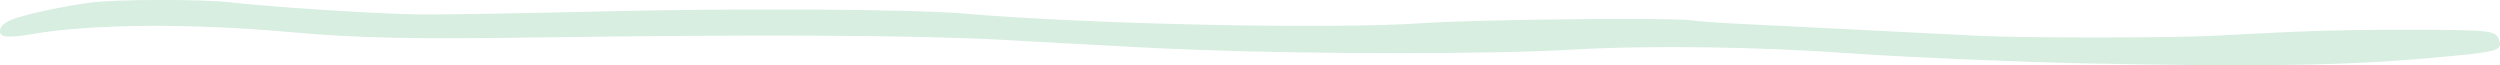
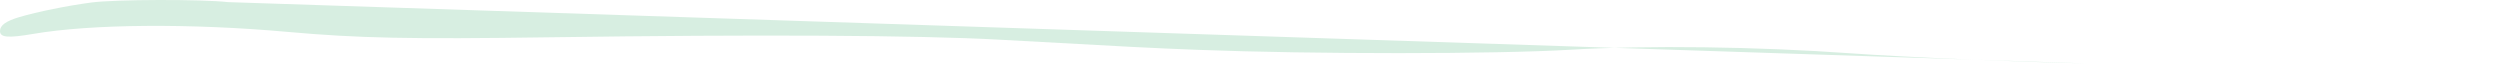
<svg xmlns="http://www.w3.org/2000/svg" version="1.1" id="svg1" width="1095.937" height="28.614" viewBox="0 0 1095.937 28.614">
  <defs id="defs1" />
  <g id="g1" transform="translate(-30,-36.04)">
    <g id="g2">
-       <path style="fill:#d7eee1" d="m 944.5,63.828 c -30.06,-0.619 -80.072,-2.758 -103,-4.404 -41.31,-2.966 -89.53,-3.588 -123,-1.587 C 685.501,59.811 605.657,59.832 555,57.881 534.8,57.104 526.407,56.674 468,53.431 432.813,51.478 361.603,51.101 271,52.388 209.641,53.261 187.049,52.794 156,50.015 113.396,46.201 69.946,46.549 44.5,50.908 33.489,52.794 30,52.493 30,49.656 30,47.141 32.599,45.266 38.5,43.524 46.416,41.187 59.464,38.546 70.052,37.138 80.428,35.757 118.257,35.652 130,36.971 c 20.859,2.343 67.196,5.288 85,5.403 10.725,0.069 45.15,-0.505 76.5,-1.277 59.756,-1.47 137.833,-1.067 160,0.826 56.656,4.838 163.283,7.058 203,4.227 21.611,-1.54 107.327,-2.451 116.5,-1.238 3.575,0.473 12.35,1.137 19.5,1.476 7.15,0.339 30.775,1.518 52.5,2.62 21.725,1.102 46.25,2.338 54.5,2.747 19.852,0.984 85.218,0.951 103.5,-0.052 38.734,-2.125 54.943,-2.629 84,-2.61 36.488,0.024 39.059,0.289 40.426,4.174 1.796,5.106 0.407,5.481 -30.327,8.206 -37.586,3.332 -74.831,3.914 -150.599,2.353 z" id="path2" />
+       <path style="fill:#d7eee1" d="m 944.5,63.828 c -30.06,-0.619 -80.072,-2.758 -103,-4.404 -41.31,-2.966 -89.53,-3.588 -123,-1.587 C 685.501,59.811 605.657,59.832 555,57.881 534.8,57.104 526.407,56.674 468,53.431 432.813,51.478 361.603,51.101 271,52.388 209.641,53.261 187.049,52.794 156,50.015 113.396,46.201 69.946,46.549 44.5,50.908 33.489,52.794 30,52.493 30,49.656 30,47.141 32.599,45.266 38.5,43.524 46.416,41.187 59.464,38.546 70.052,37.138 80.428,35.757 118.257,35.652 130,36.971 z" id="path2" />
    </g>
  </g>
</svg>